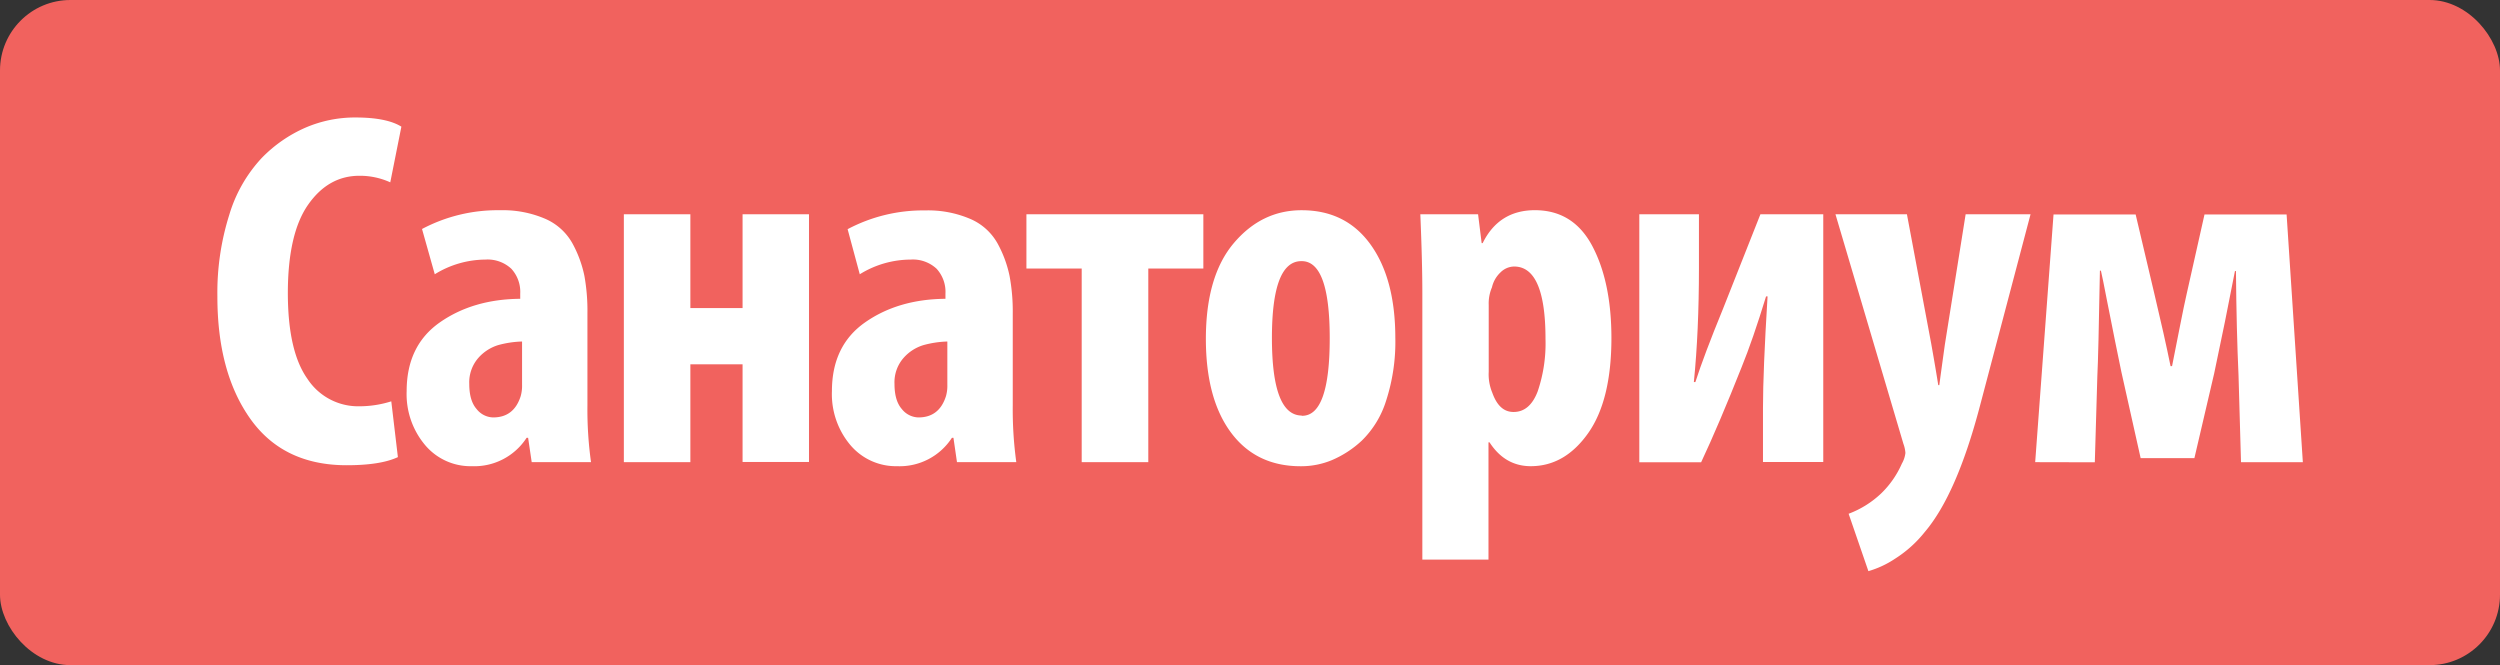
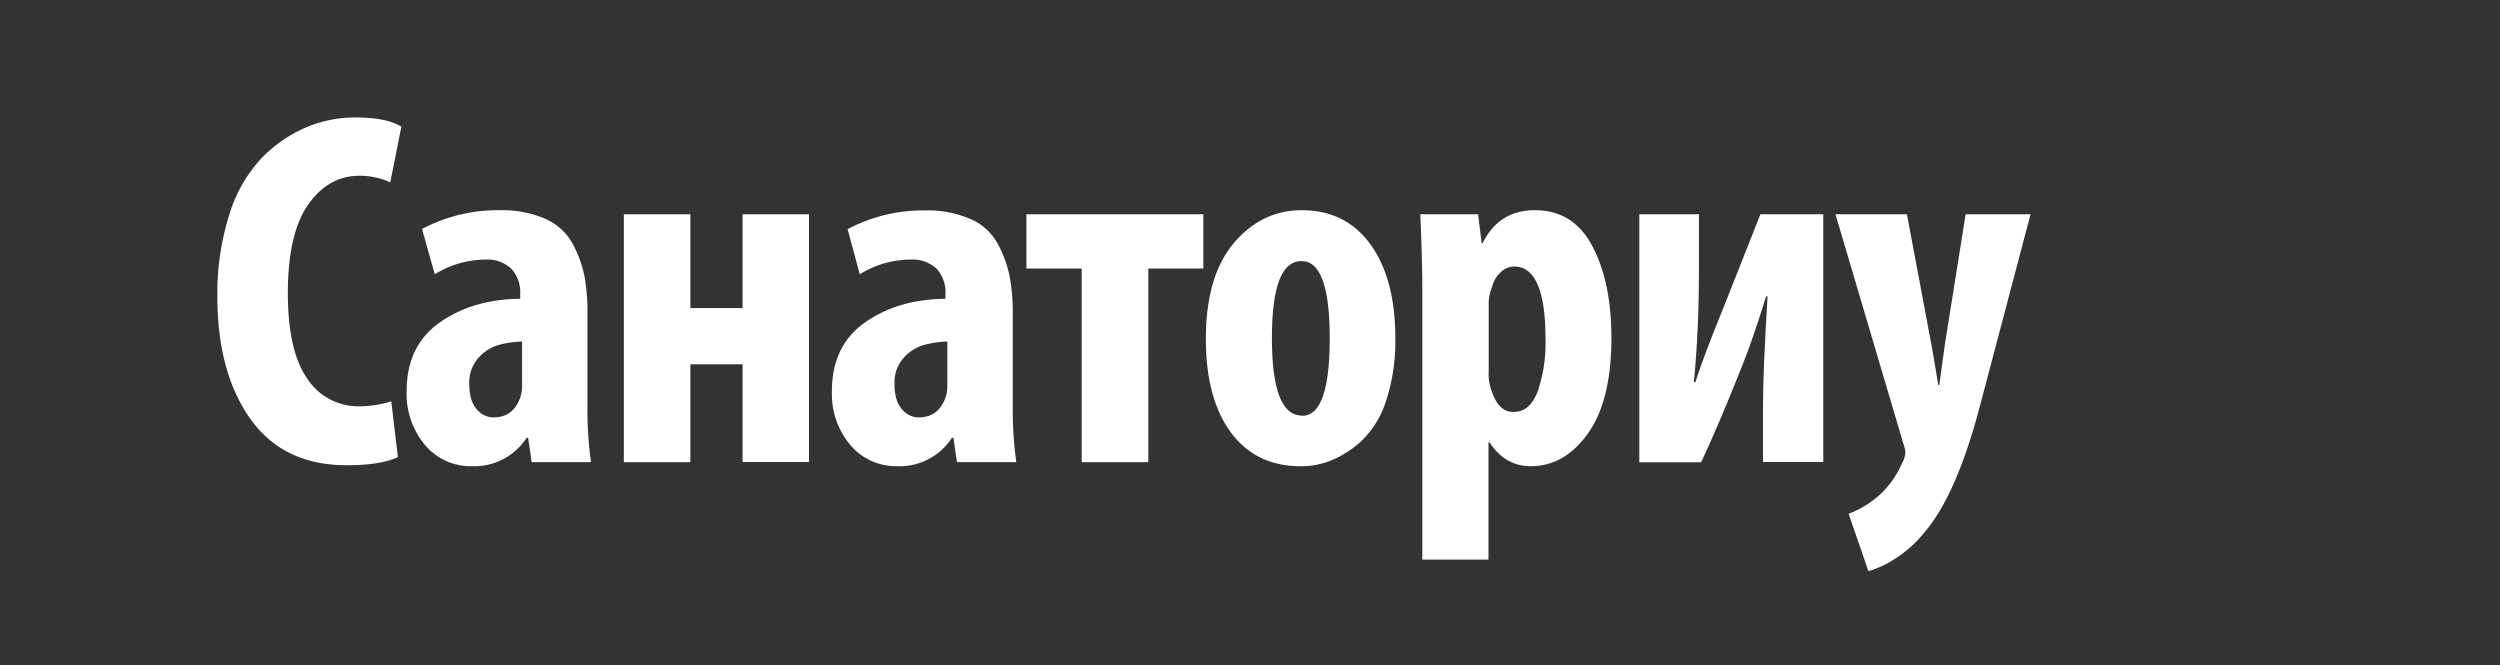
<svg xmlns="http://www.w3.org/2000/svg" id="Layer_1" data-name="Layer 1" viewBox="0 0 545 145">
  <rect x="0" y="0" width="545" height="145" fill="#333333" stroke="none" />
  <defs>
    <style>.cls-1{fill:#f1625e;}.cls-2{fill:#fff;}</style>
  </defs>
-   <rect class="cls-1" width="545" height="145" rx="15.36" />
  <path class="cls-2" d="M85.3,87.49l1.44,12.16q-3.76,1.77-11.17,1.77-13.81,0-21-10.12T47.39,64.62A56.38,56.38,0,0,1,50,46.77,31.22,31.22,0,0,1,57,34.5a30,30,0,0,1,9.61-6.68,27.29,27.29,0,0,1,10.83-2.21q6.85,0,10.06,2L85.08,39.75a15.94,15.94,0,0,0-6.74-1.43q-6.75,0-11.16,6.29T62.75,63.84q0,12.72,4.26,18.73a13.21,13.21,0,0,0,11.33,6A23.18,23.18,0,0,0,85.3,87.49Z" />
  <path class="cls-2" d="M128.06,68.37v20a83.14,83.14,0,0,0,.78,12.37H115.91l-.78-5.3h-.33a13.57,13.57,0,0,1-11.93,6.19A12.94,12.94,0,0,1,92.65,97a17.23,17.23,0,0,1-4-11.72q0-9.94,7.24-15t17.52-5.14V64a7.44,7.44,0,0,0-1.94-5.41,7.58,7.58,0,0,0-5.69-2,21.13,21.13,0,0,0-11,3.2L92,49.92A35.15,35.15,0,0,1,109,45.83a23.39,23.39,0,0,1,9.89,1.88,12.47,12.47,0,0,1,5.91,5.36,25.46,25.46,0,0,1,2.6,7.07A43.07,43.07,0,0,1,128.06,68.37ZM113.81,83.85v-9.4a21.94,21.94,0,0,0-5.2.78A9.5,9.5,0,0,0,104.3,78a8.1,8.1,0,0,0-2,5.69c0,2.44.53,4.26,1.6,5.48A4.71,4.71,0,0,0,107.51,91q4.53,0,6-4.64A8.24,8.24,0,0,0,113.81,83.85Z" />
  <path class="cls-2" d="M136,46.71H150.5V67.16h11.38V46.71h14.48v54H161.88V79.42H150.5v21.33H136Z" />
  <path class="cls-2" d="M220.78,68.37v20a84.66,84.66,0,0,0,.77,12.37H208.62l-.77-5.3h-.33a13.58,13.58,0,0,1-11.94,6.19A13,13,0,0,1,185.36,97a17.23,17.23,0,0,1-4-11.72q0-9.94,7.23-15t17.52-5.14V64a7.47,7.47,0,0,0-1.93-5.41,7.58,7.58,0,0,0-5.69-2,21.14,21.14,0,0,0-11.06,3.2l-2.65-9.83a35.18,35.18,0,0,1,16.91-4.09,23.39,23.39,0,0,1,9.89,1.88,12.37,12.37,0,0,1,5.91,5.36,25.46,25.46,0,0,1,2.6,7.07A42.22,42.22,0,0,1,220.78,68.37ZM206.52,83.85v-9.4a21.93,21.93,0,0,0-5.19.78A9.4,9.4,0,0,0,197,78a8.06,8.06,0,0,0-2,5.69c0,2.44.53,4.26,1.6,5.48A4.74,4.74,0,0,0,200.22,91q4.53,0,6-4.64A8.24,8.24,0,0,0,206.52,83.85Z" />
  <path class="cls-2" d="M223.76,46.71h38.57V58.54h-12v42.21H235.81V58.54H223.76Z" />
  <path class="cls-2" d="M283.66,101.64h-.11q-9.74,0-15.2-7.35T262.88,73.9q0-13.7,6.08-20.89t14.81-7.18q9.62,0,15,7.46t5.41,20.28a41.59,41.59,0,0,1-2,13.76,20.82,20.82,0,0,1-5.31,8.73,22.49,22.49,0,0,1-6.52,4.25A17.46,17.46,0,0,1,283.66,101.64Zm.11-11h.11q6,0,6-16.91t-6.19-16.8q-6.42,0-6.41,16.8T283.77,90.59Z" />
  <path class="cls-2" d="M310.07,122V63.84q0-6.73-.44-17.13h12.59L323,53h.22q3.54-7.17,11.38-7.18,8.4,0,12.54,7.85t4.15,20q0,13.59-5.08,20.77t-12.49,7.19q-5.64,0-9-5.2h-.23V122ZM324.54,66.5V81.08a10.36,10.36,0,0,0,.78,4.53c1,2.8,2.5,4.2,4.64,4.2q3.54,0,5.25-4.47a32.49,32.49,0,0,0,1.71-11.44q0-15.8-6.85-15.8a4.32,4.32,0,0,0-3,1.32,6.39,6.39,0,0,0-1.82,3.21A8.9,8.9,0,0,0,324.54,66.5Z" />
  <path class="cls-2" d="M357.37,46.71h13V58.43q0,13.82-1.11,24.86h.33q1.88-5.85,6-15.91l8.18-20.67h13.7v54H384.33V88.93q0-8,1-24.31H385Q382.13,74,379.69,80q-5,12.6-8.84,20.77H357.37Z" />
  <path class="cls-2" d="M400.13,46.71h15.58L421,74.89c1,5.6,1.47,8.62,1.54,9.07h.23c.29-2.21.7-5.16,1.21-8.84l4.53-28.41h14.15L431.63,88.49q-5.08,19.33-12.05,27.51a26.19,26.19,0,0,1-6.46,5.8,21,21,0,0,1-5.81,2.71L403,112a21,21,0,0,0,7.08-4.42,20.41,20.41,0,0,0,4.53-6.52,6,6,0,0,0,.77-2.32,7.23,7.23,0,0,0-.44-2Z" />
-   <path class="cls-2" d="M443.67,100.75l4-54h17.9L469.64,64q2.21,9.28,3.54,15.81h.33q.66-3.32,1.66-8.4T476.71,64l3.87-17.24h17.9l3.54,54H488.54L488,81.86q-.45-9.84-.56-22.77h-.22q-2.1,10.93-4.53,22.32l-4.31,18.46H466.66l-4.2-18.79c-.37-1.77-.83-4-1.38-6.74s-1.15-5.69-1.77-8.89S458.26,60.09,458,59h-.22q-.33,18.57-.56,23l-.55,18.78Z" />
</svg>